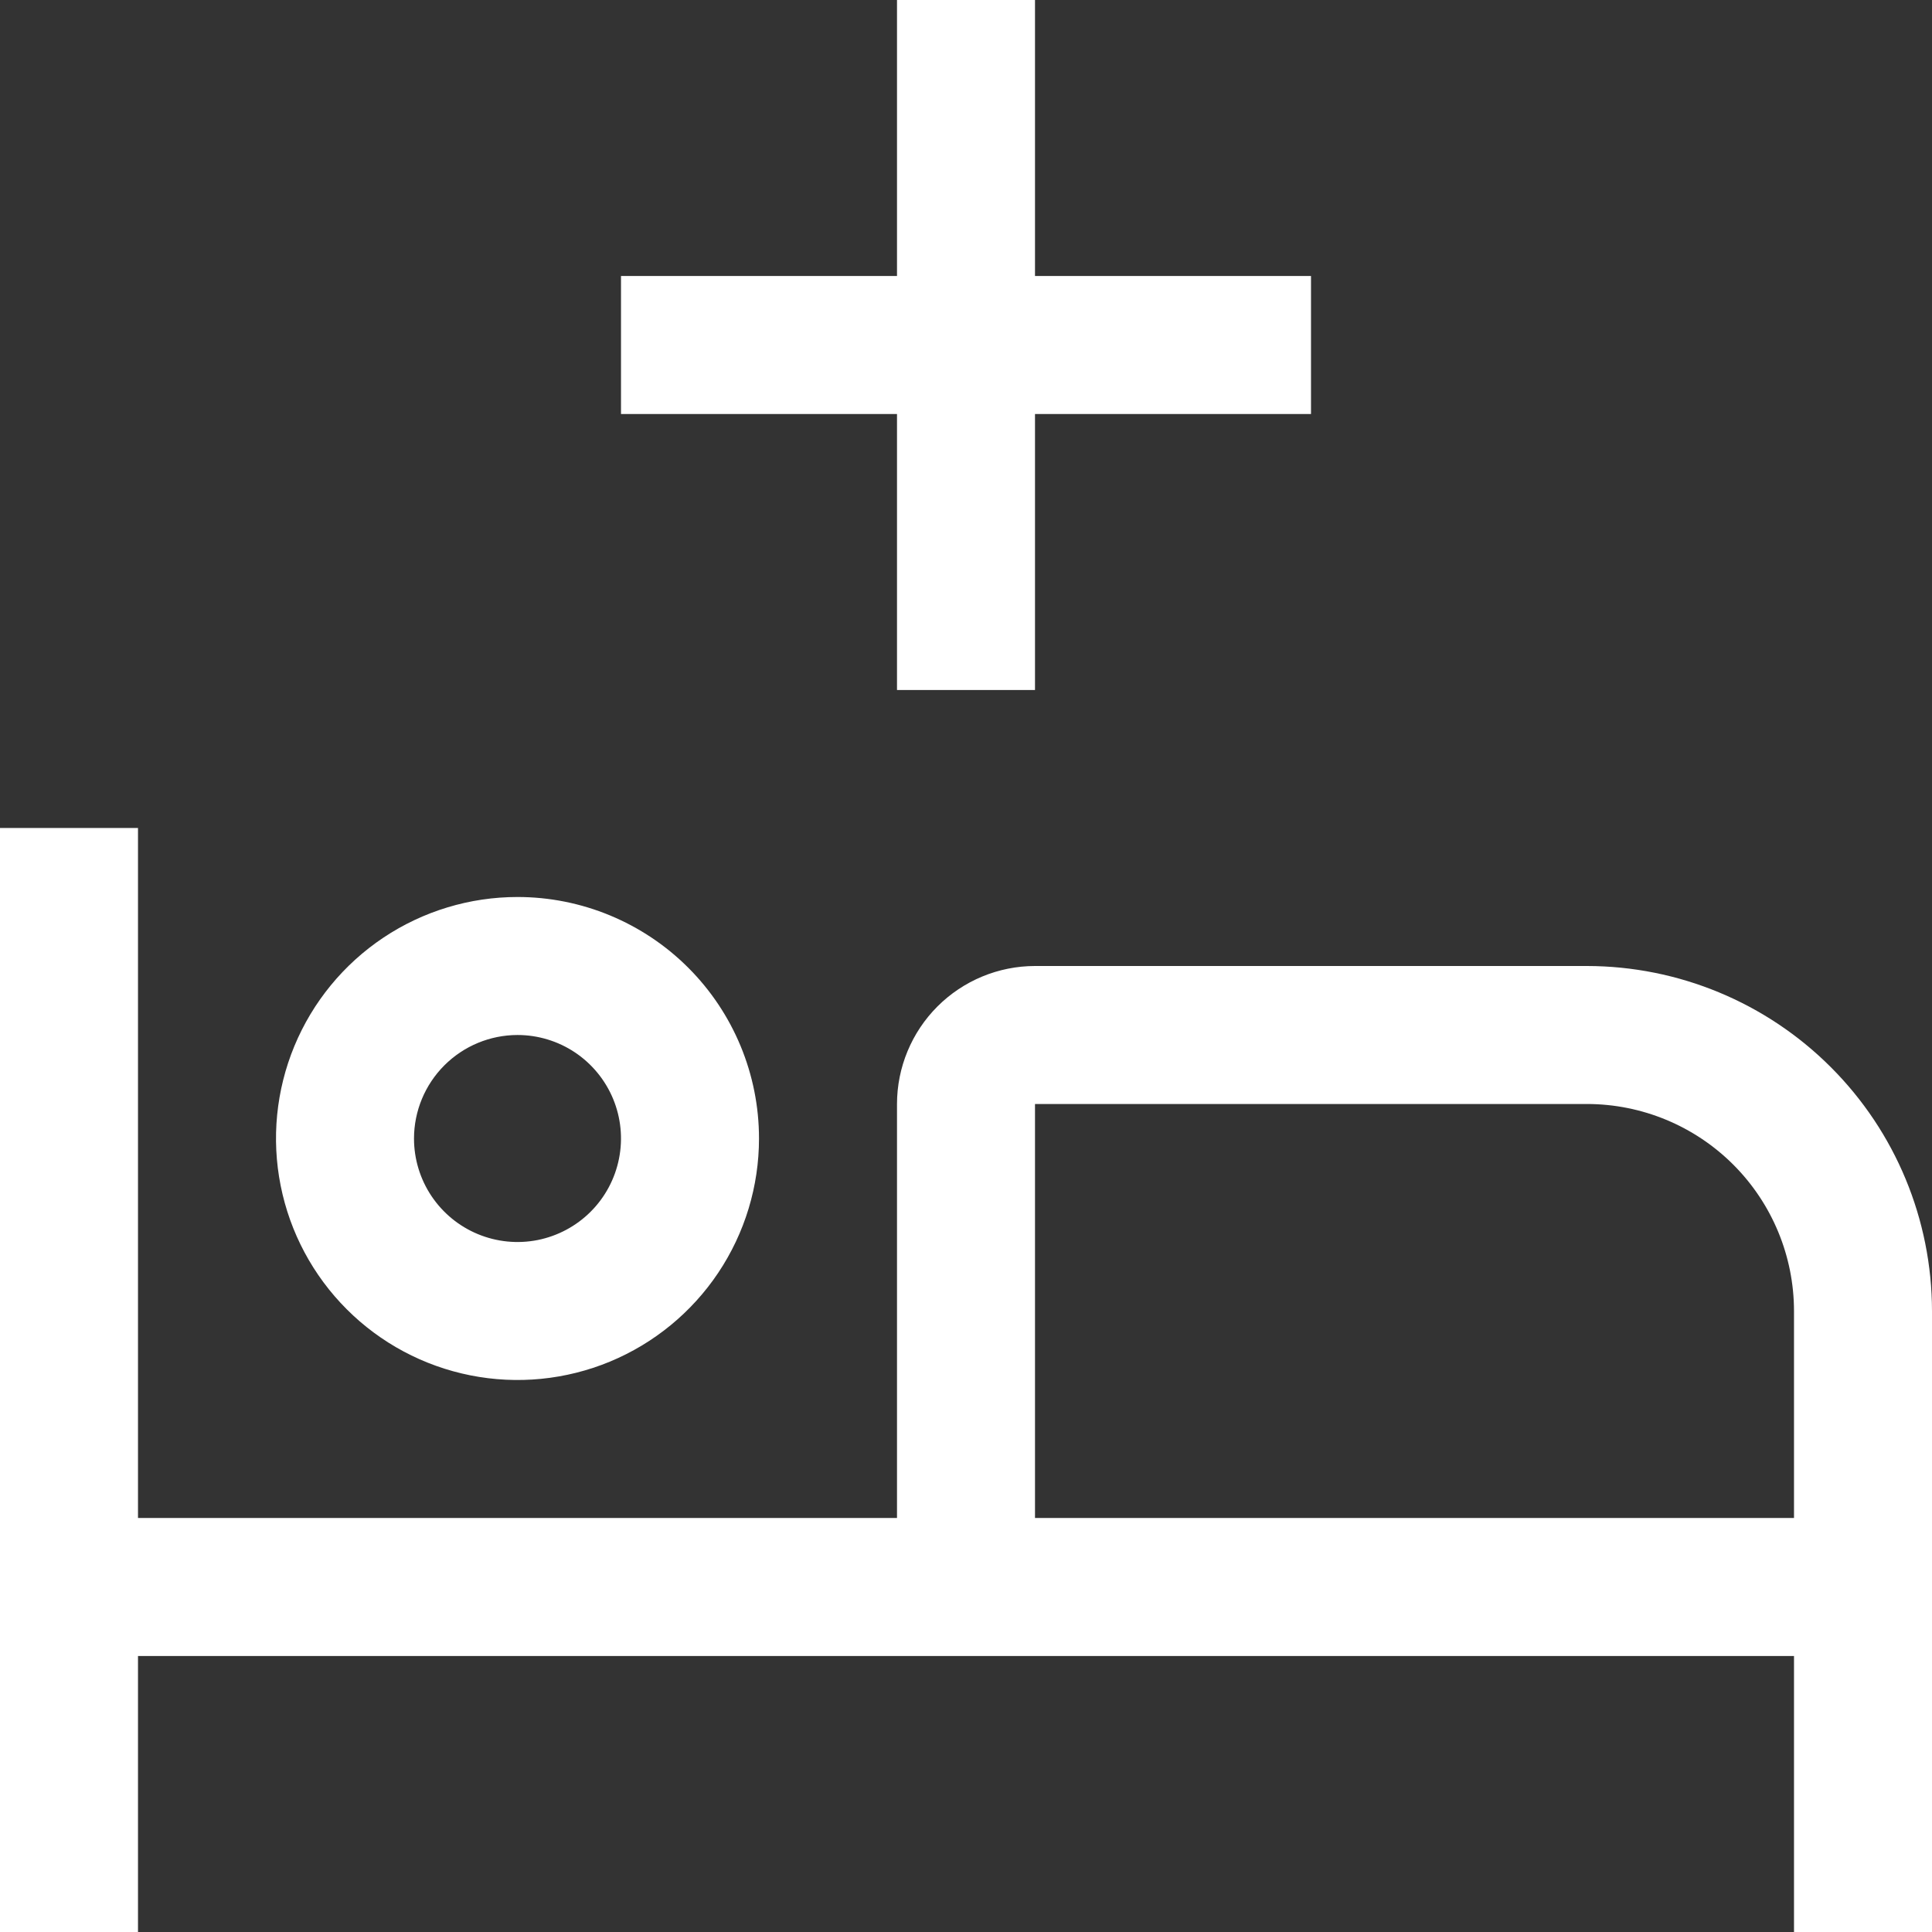
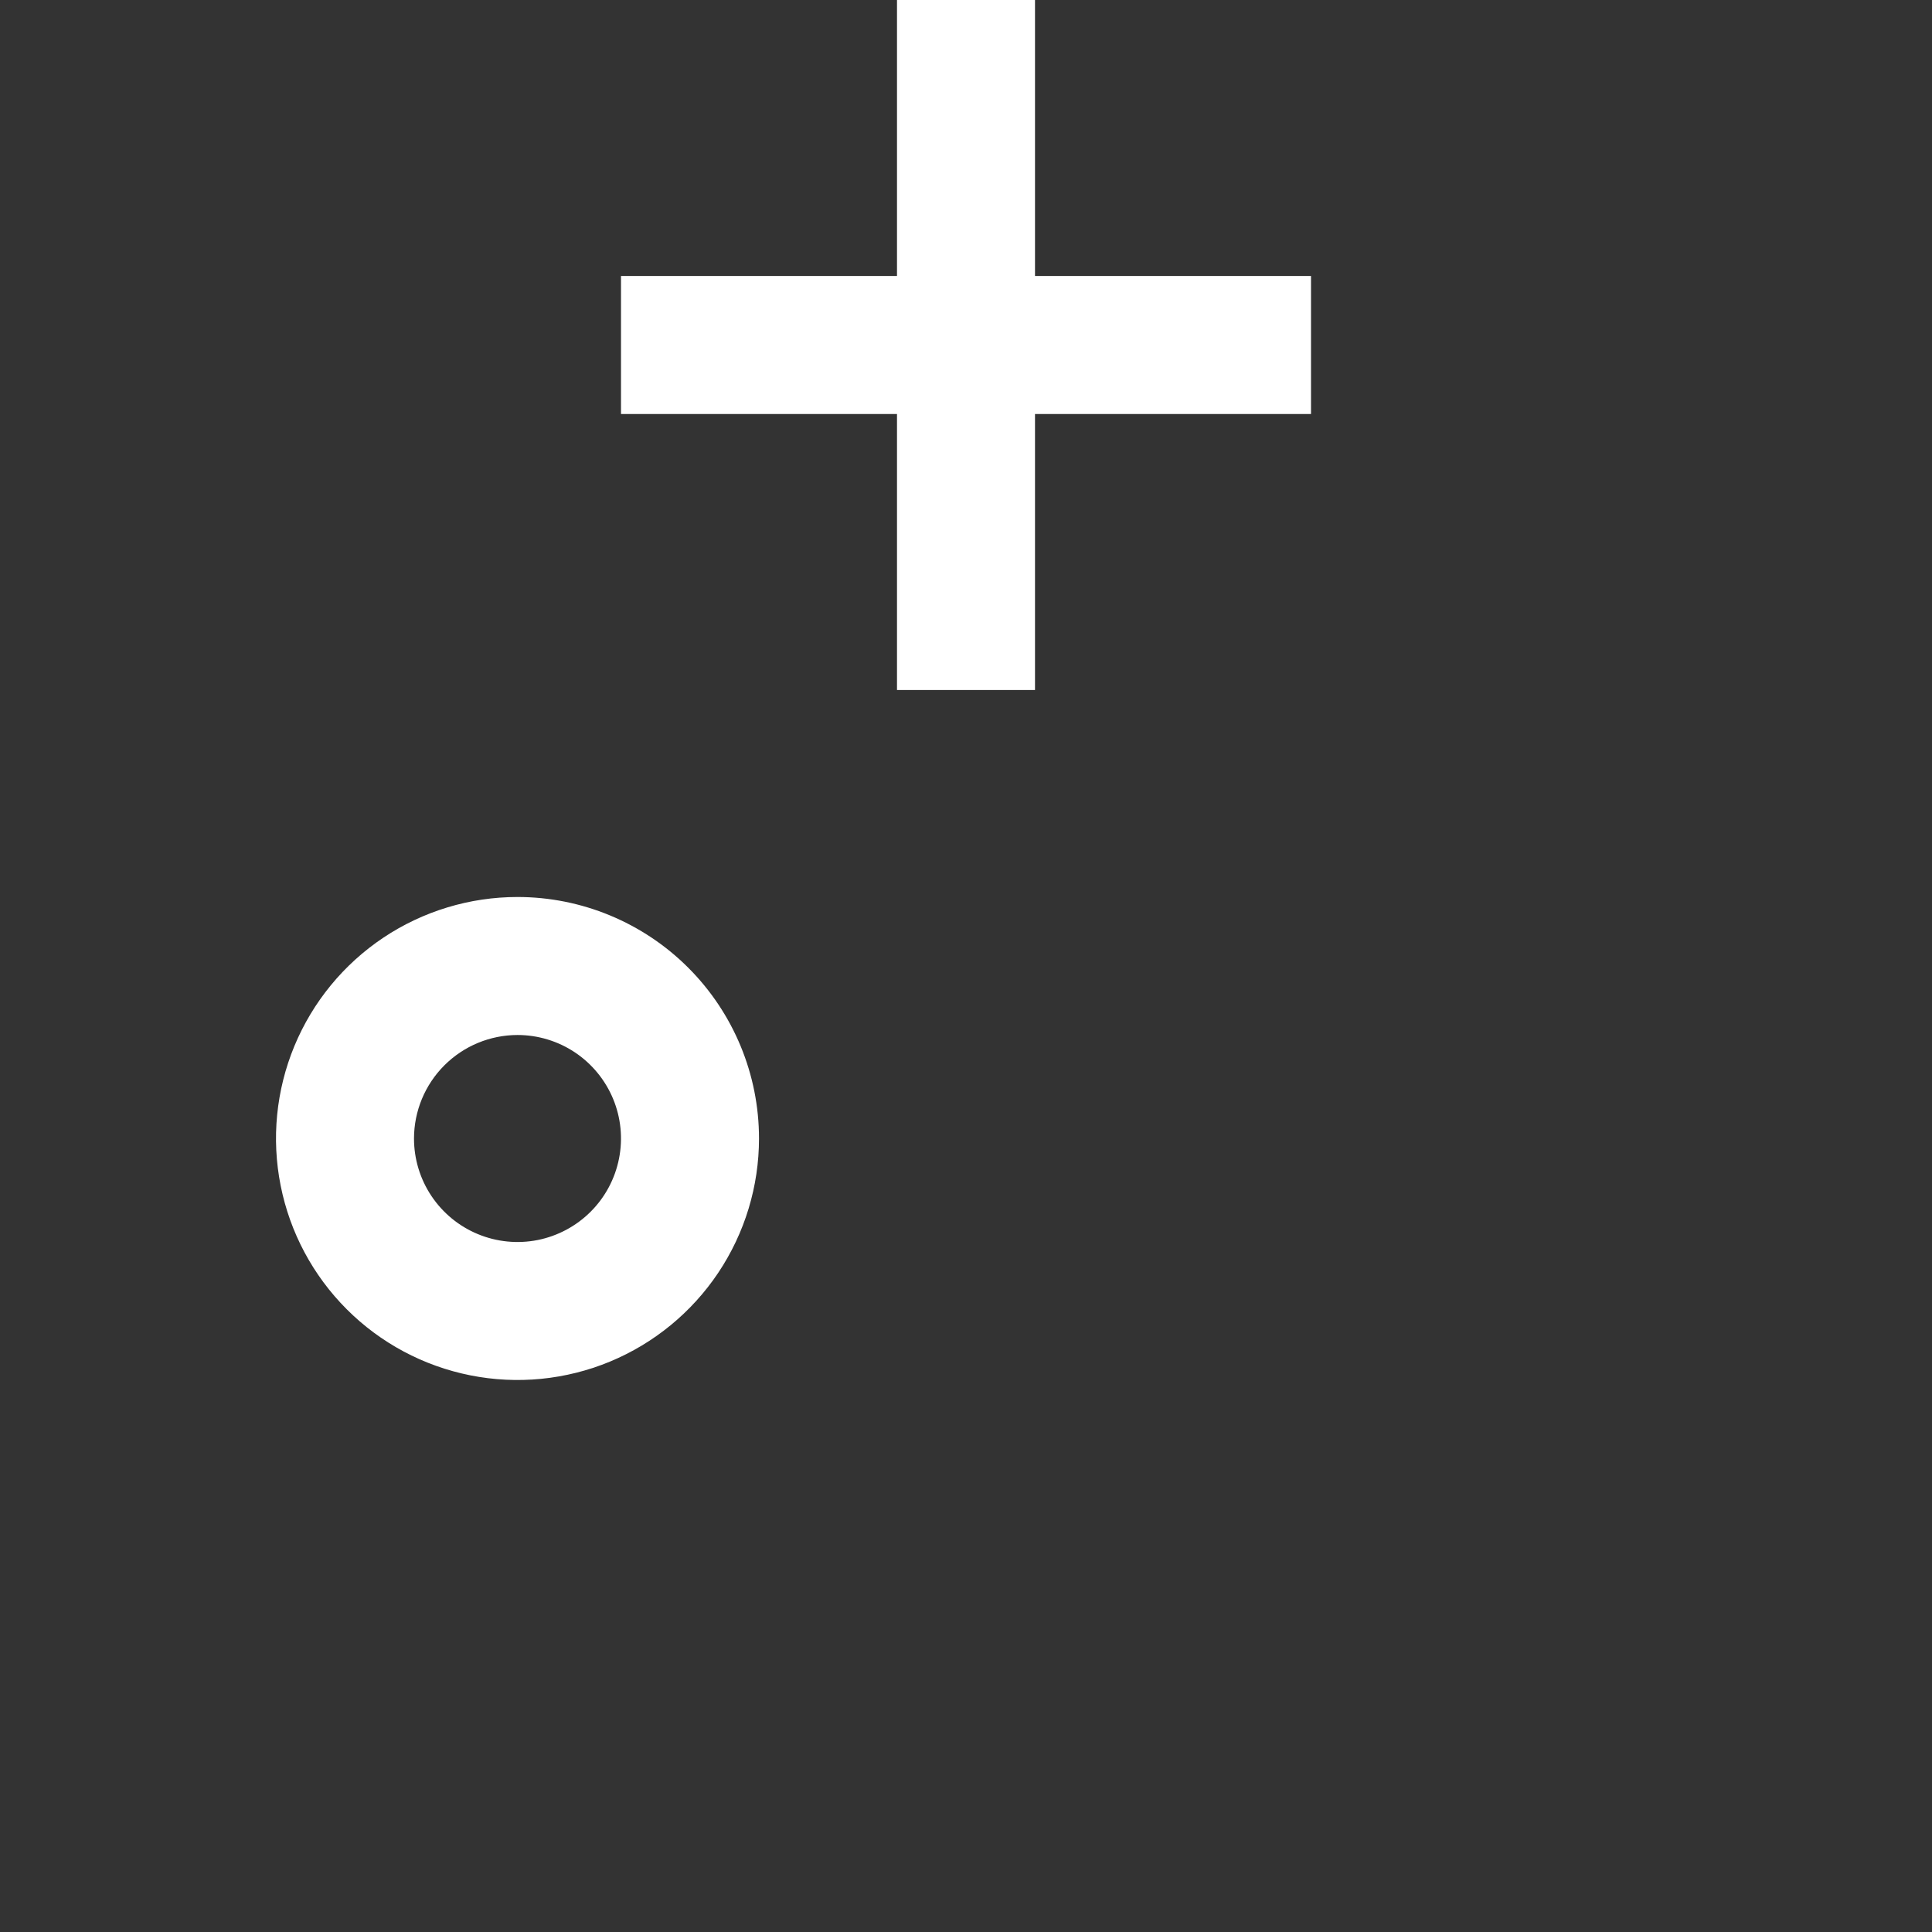
<svg xmlns="http://www.w3.org/2000/svg" width="49" height="49" viewBox="0 0 49 49" fill="none">
  <rect x="0" y="0" width="49" height="49" fill="#333333" stroke="none" />
-   <path d="M40.25 24.5H26.25C25.322 24.501 24.432 24.87 23.776 25.526C23.12 26.182 22.751 27.072 22.75 28V38.5H3.5V21H0V49H3.5V42H45.5V49H49V33.25C48.997 30.93 48.075 28.706 46.434 27.066C44.794 25.425 42.57 24.503 40.25 24.5ZM45.5 38.5H26.25V28H40.25C41.642 28.001 42.977 28.555 43.961 29.539C44.945 30.523 45.499 31.858 45.5 33.25V38.5Z" fill="white" />
  <path d="M13.125 26.25C13.644 26.25 14.152 26.404 14.583 26.692C15.015 26.981 15.351 27.391 15.55 27.87C15.749 28.35 15.801 28.878 15.699 29.387C15.598 29.896 15.348 30.364 14.981 30.731C14.614 31.098 14.146 31.348 13.637 31.45C13.128 31.551 12.6 31.499 12.12 31.3C11.641 31.102 11.231 30.765 10.942 30.333C10.654 29.902 10.5 29.394 10.5 28.875C10.501 28.179 10.778 27.512 11.27 27.02C11.762 26.528 12.429 26.251 13.125 26.25ZM13.125 22.75C11.914 22.75 10.729 23.109 9.722 23.782C8.715 24.455 7.93 25.412 7.466 26.531C7.003 27.65 6.881 28.882 7.118 30.07C7.354 31.258 7.937 32.349 8.794 33.206C9.65 34.063 10.742 34.646 11.93 34.882C13.118 35.119 14.35 34.997 15.469 34.534C16.588 34.07 17.545 33.285 18.218 32.278C18.891 31.271 19.25 30.086 19.25 28.875C19.25 27.25 18.605 25.693 17.456 24.544C16.307 23.395 14.749 22.75 13.125 22.75ZM33.25 7H26.25V0H22.75V7H15.75V10.5H22.75V17.5H26.25V10.5H33.25V7Z" fill="white" />
</svg>